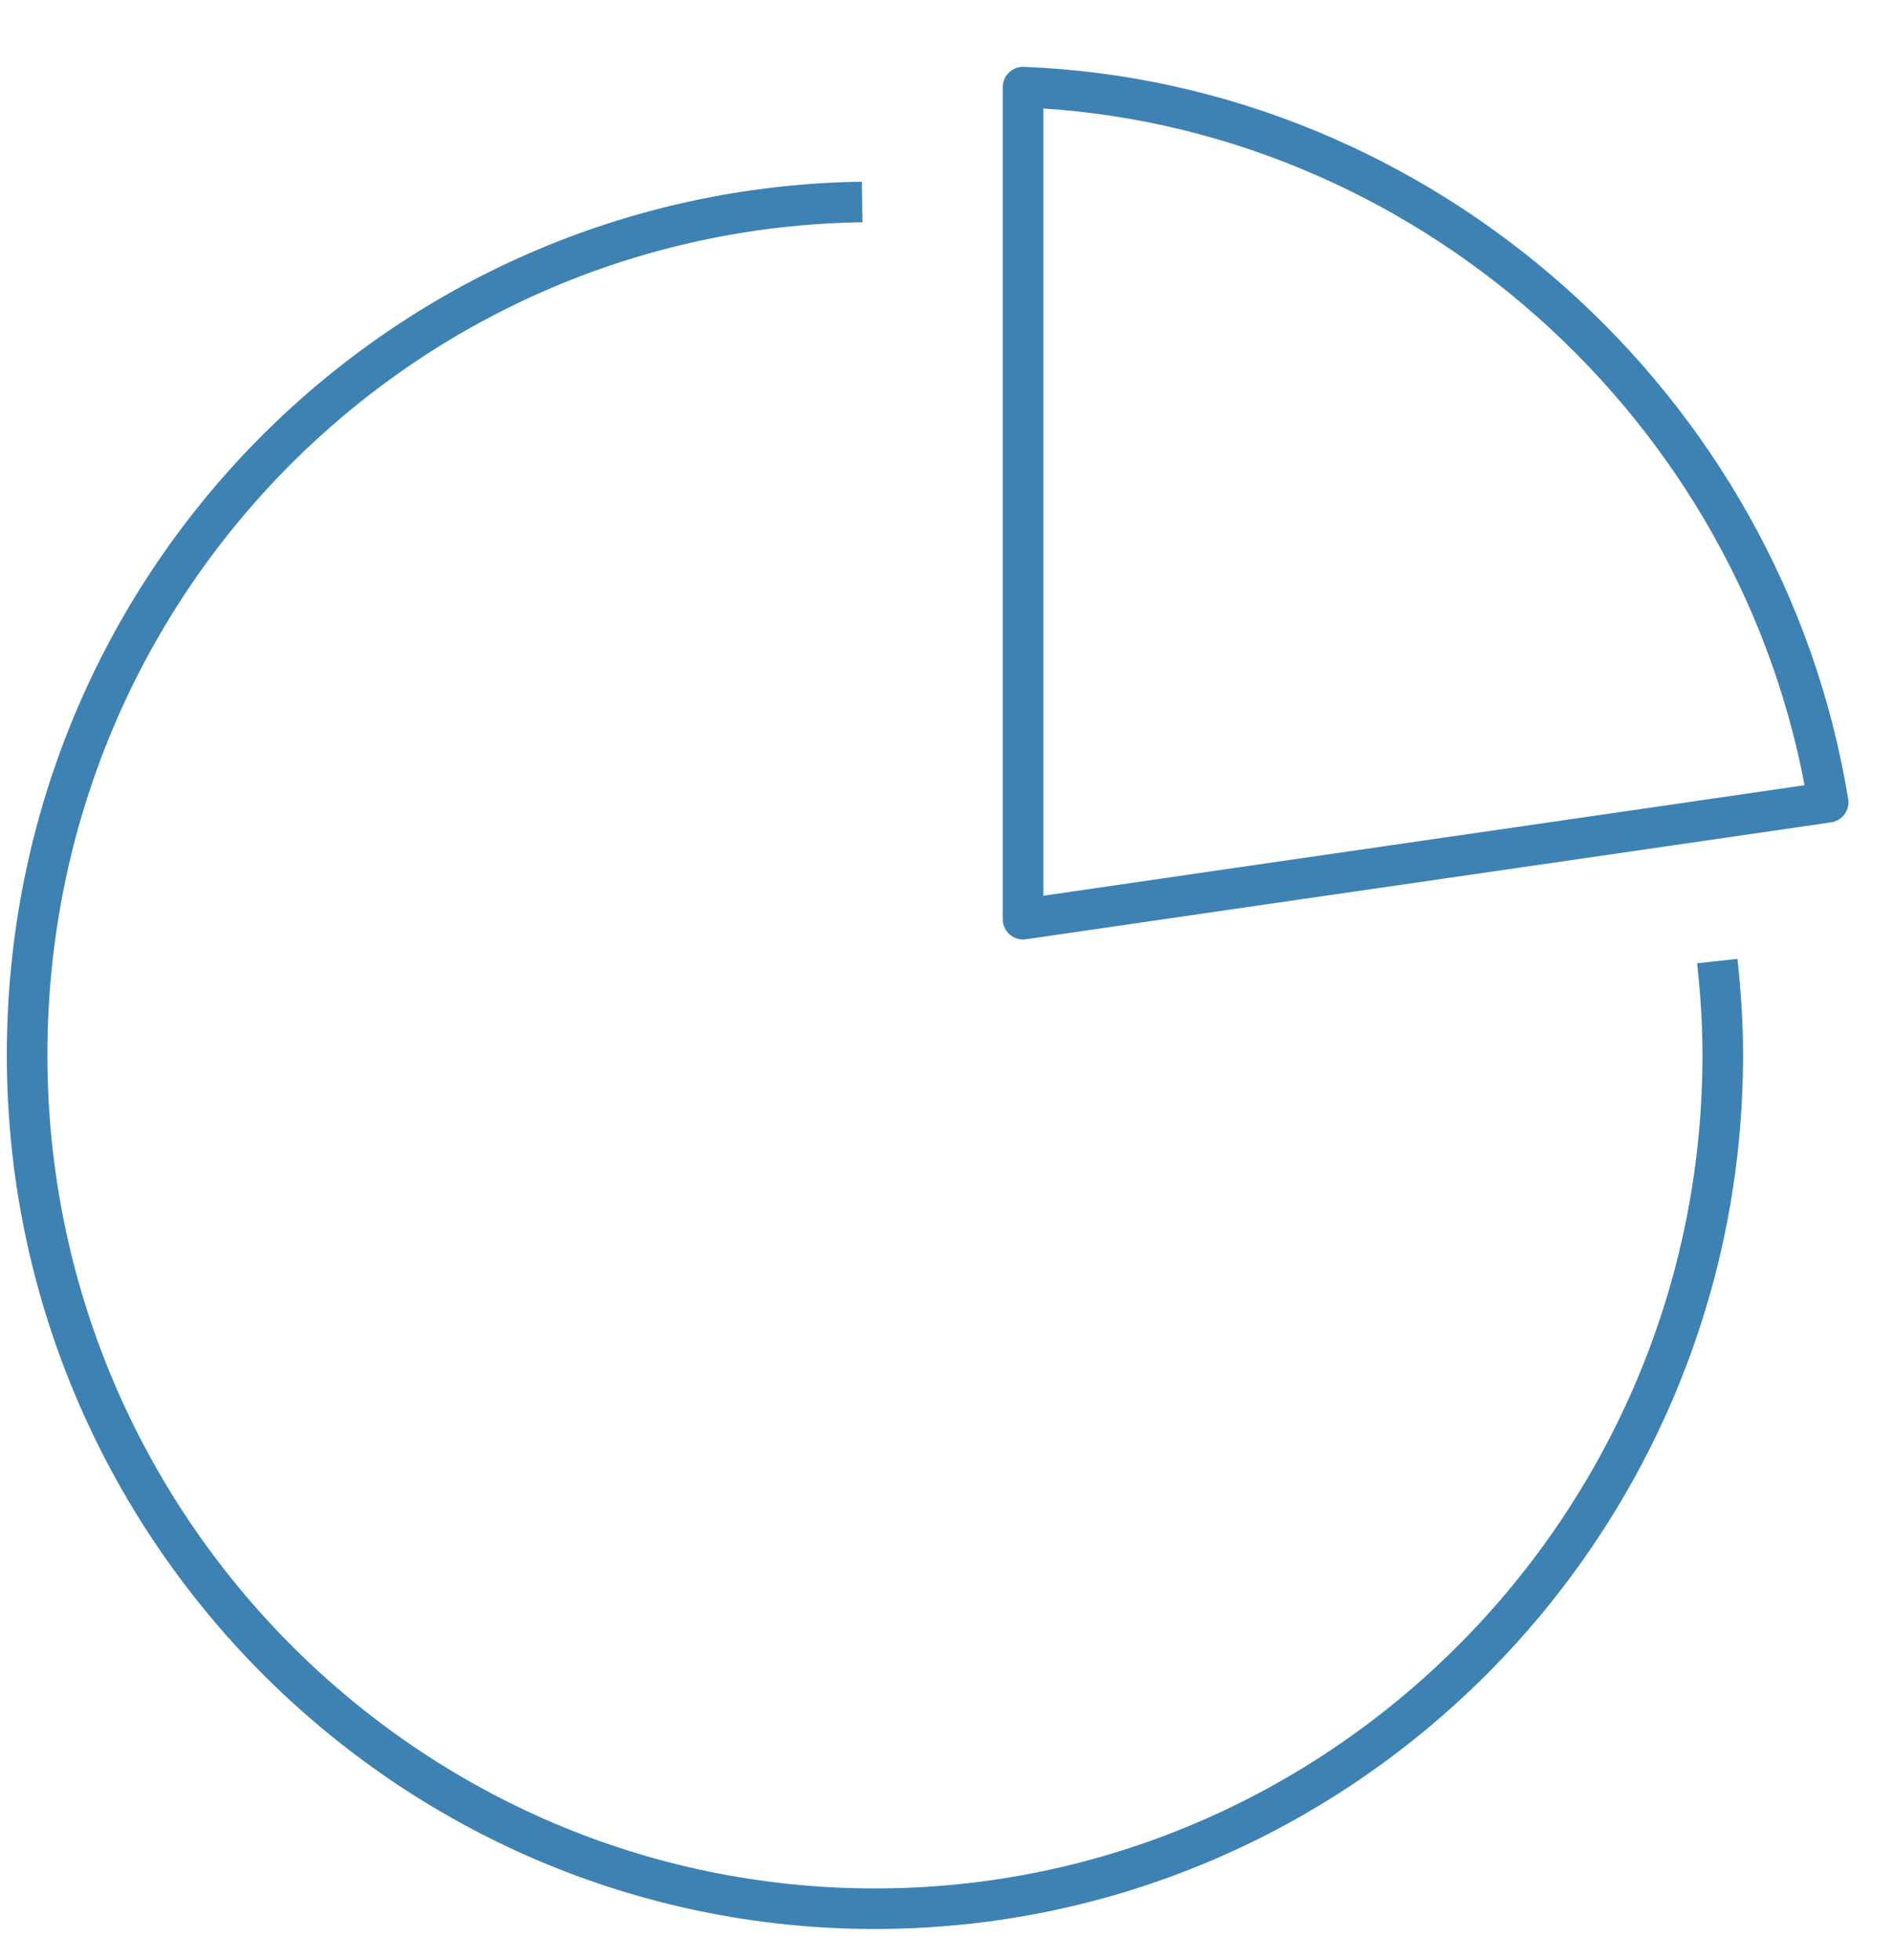
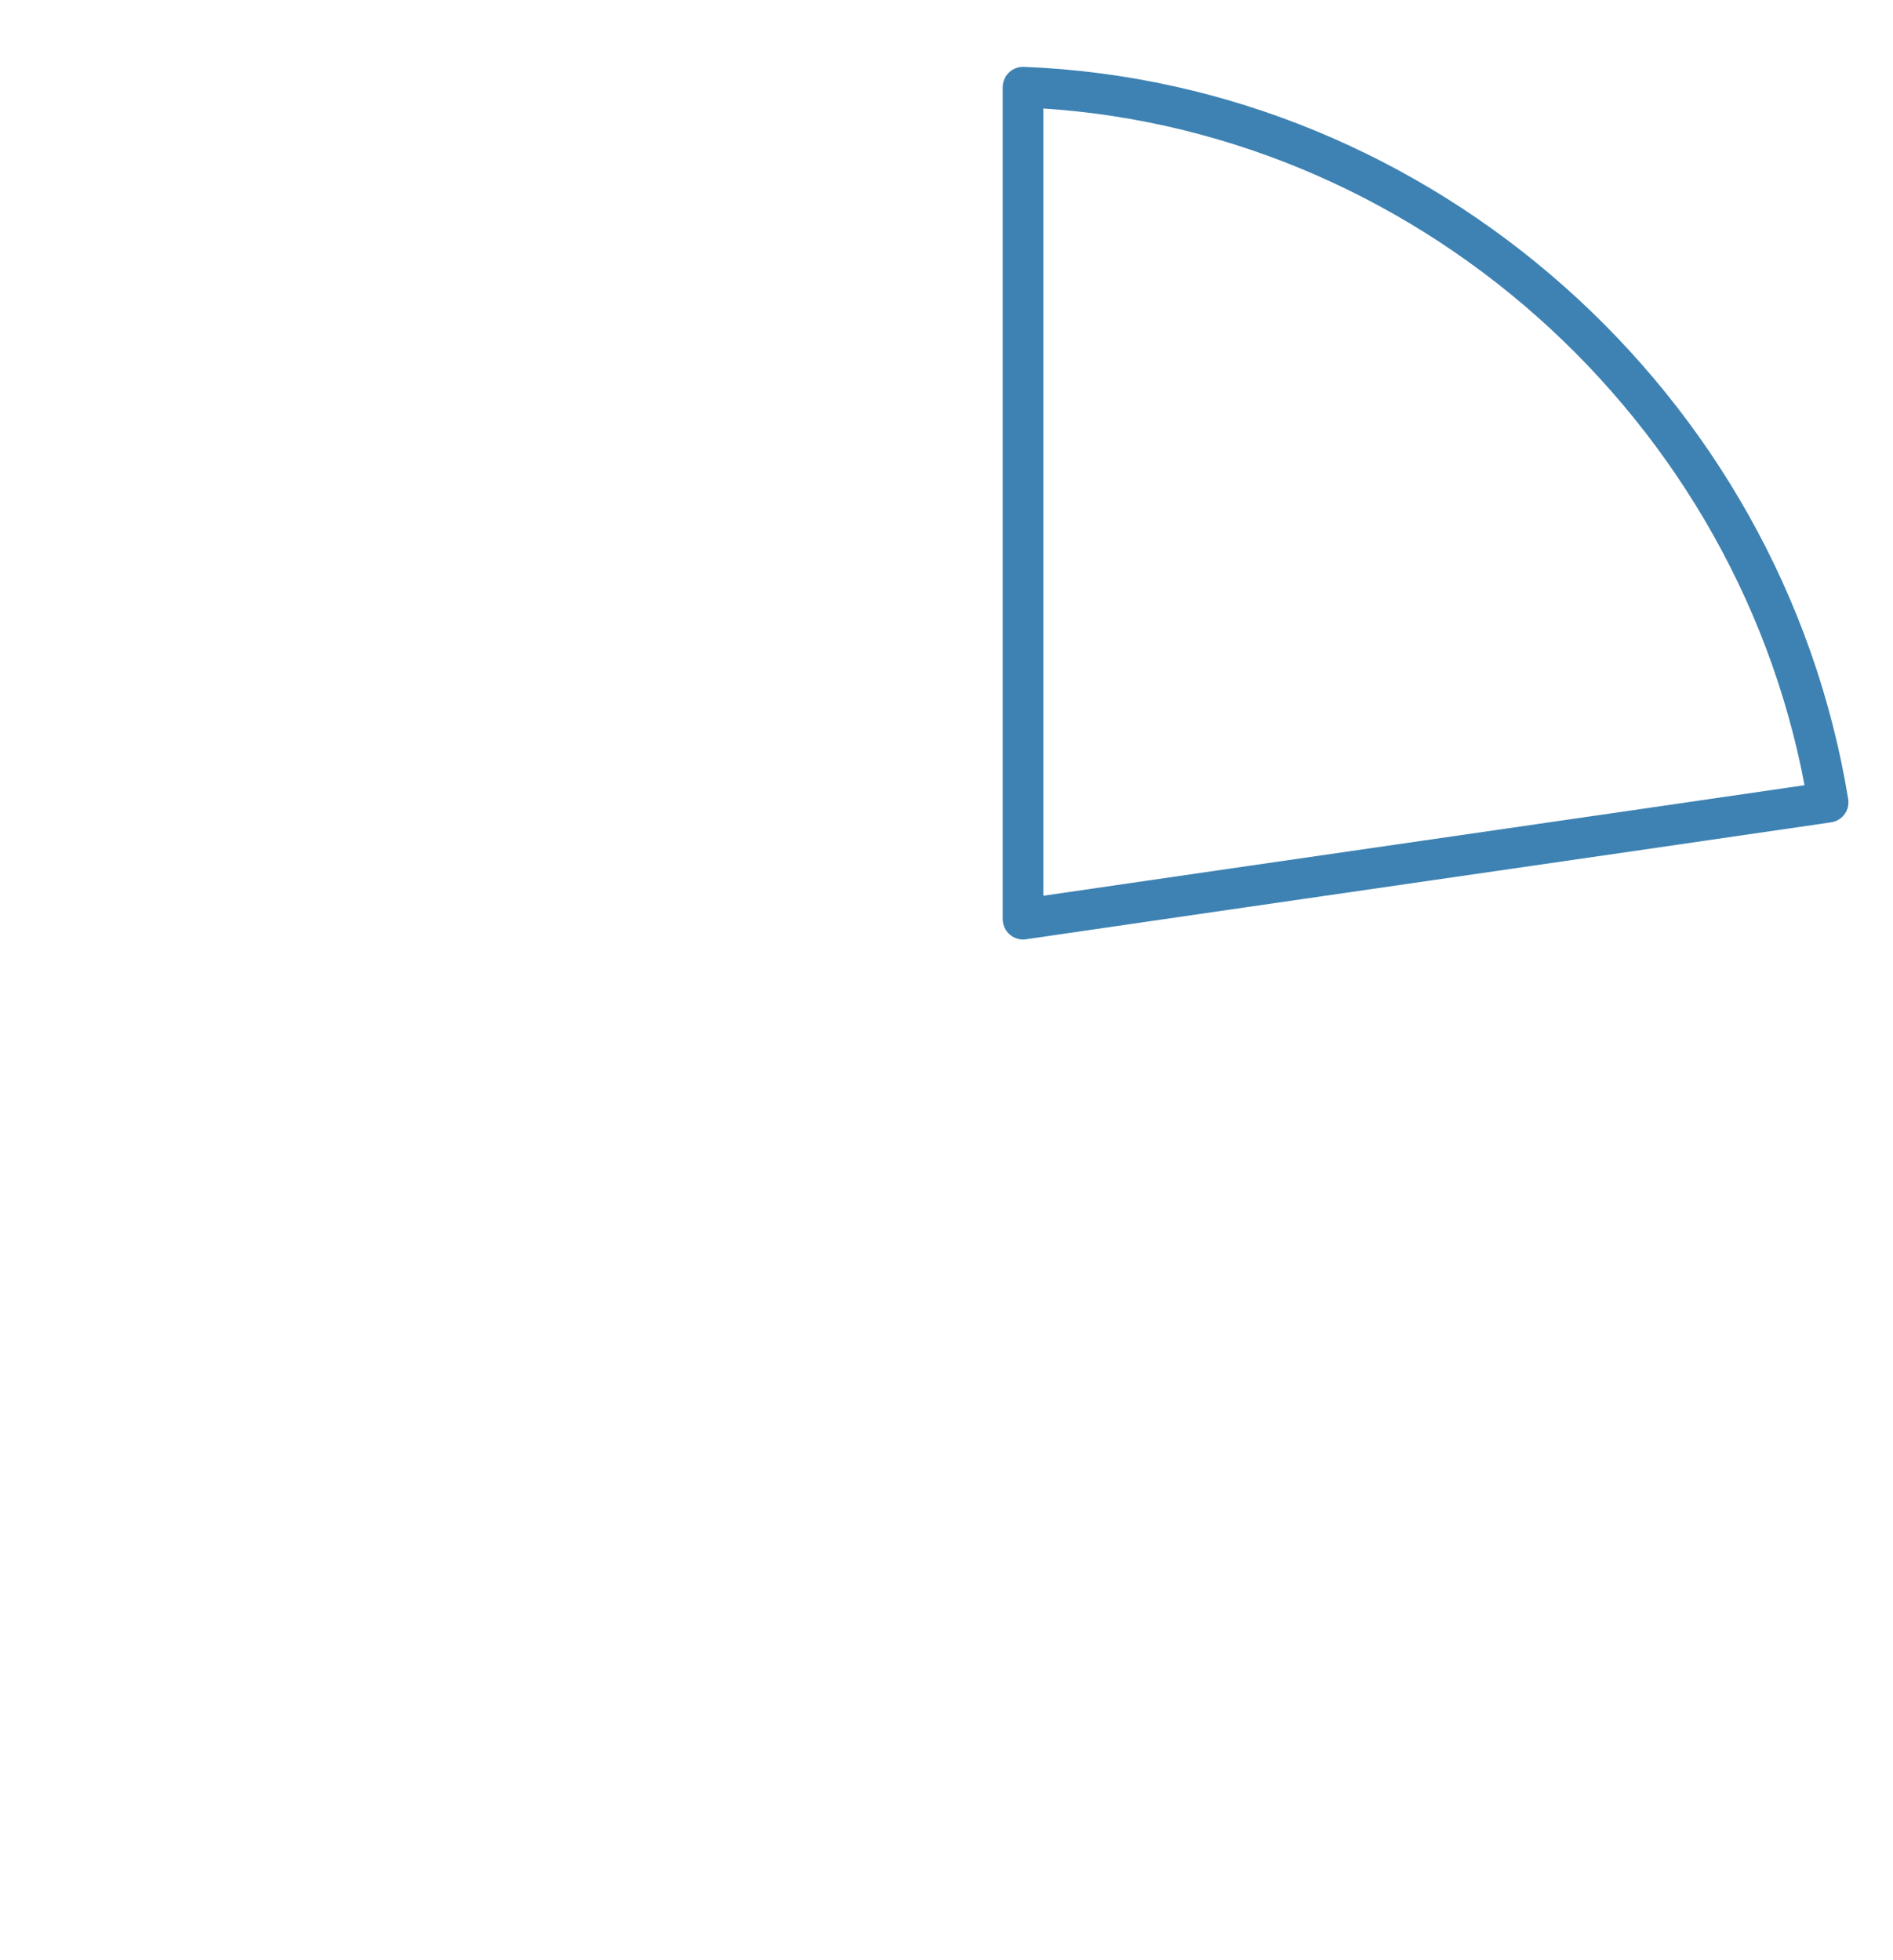
<svg xmlns="http://www.w3.org/2000/svg" width="28" height="29" viewBox="0 0 28 29" fill="none">
  <g id="Group 48097454">
    <path id="Vector" d="M27.041 11.869C26.081 5.999 21.032 1.519 15.132 1.289V13.599C19.102 13.019 23.072 12.449 27.041 11.869Z" stroke="#3D82B2" stroke-width="0.6" stroke-linejoin="round" />
-     <path id="Vector_2" d="M25.401 14.218C25.451 14.678 25.482 15.138 25.482 15.608C25.482 22.568 19.852 28.238 12.941 28.238C6.031 28.238 0.401 22.578 0.401 15.608C0.401 8.638 5.941 3.088 12.752 2.988" stroke="#3D82B2" stroke-width="0.6" stroke-linejoin="round" />
  </g>
</svg>